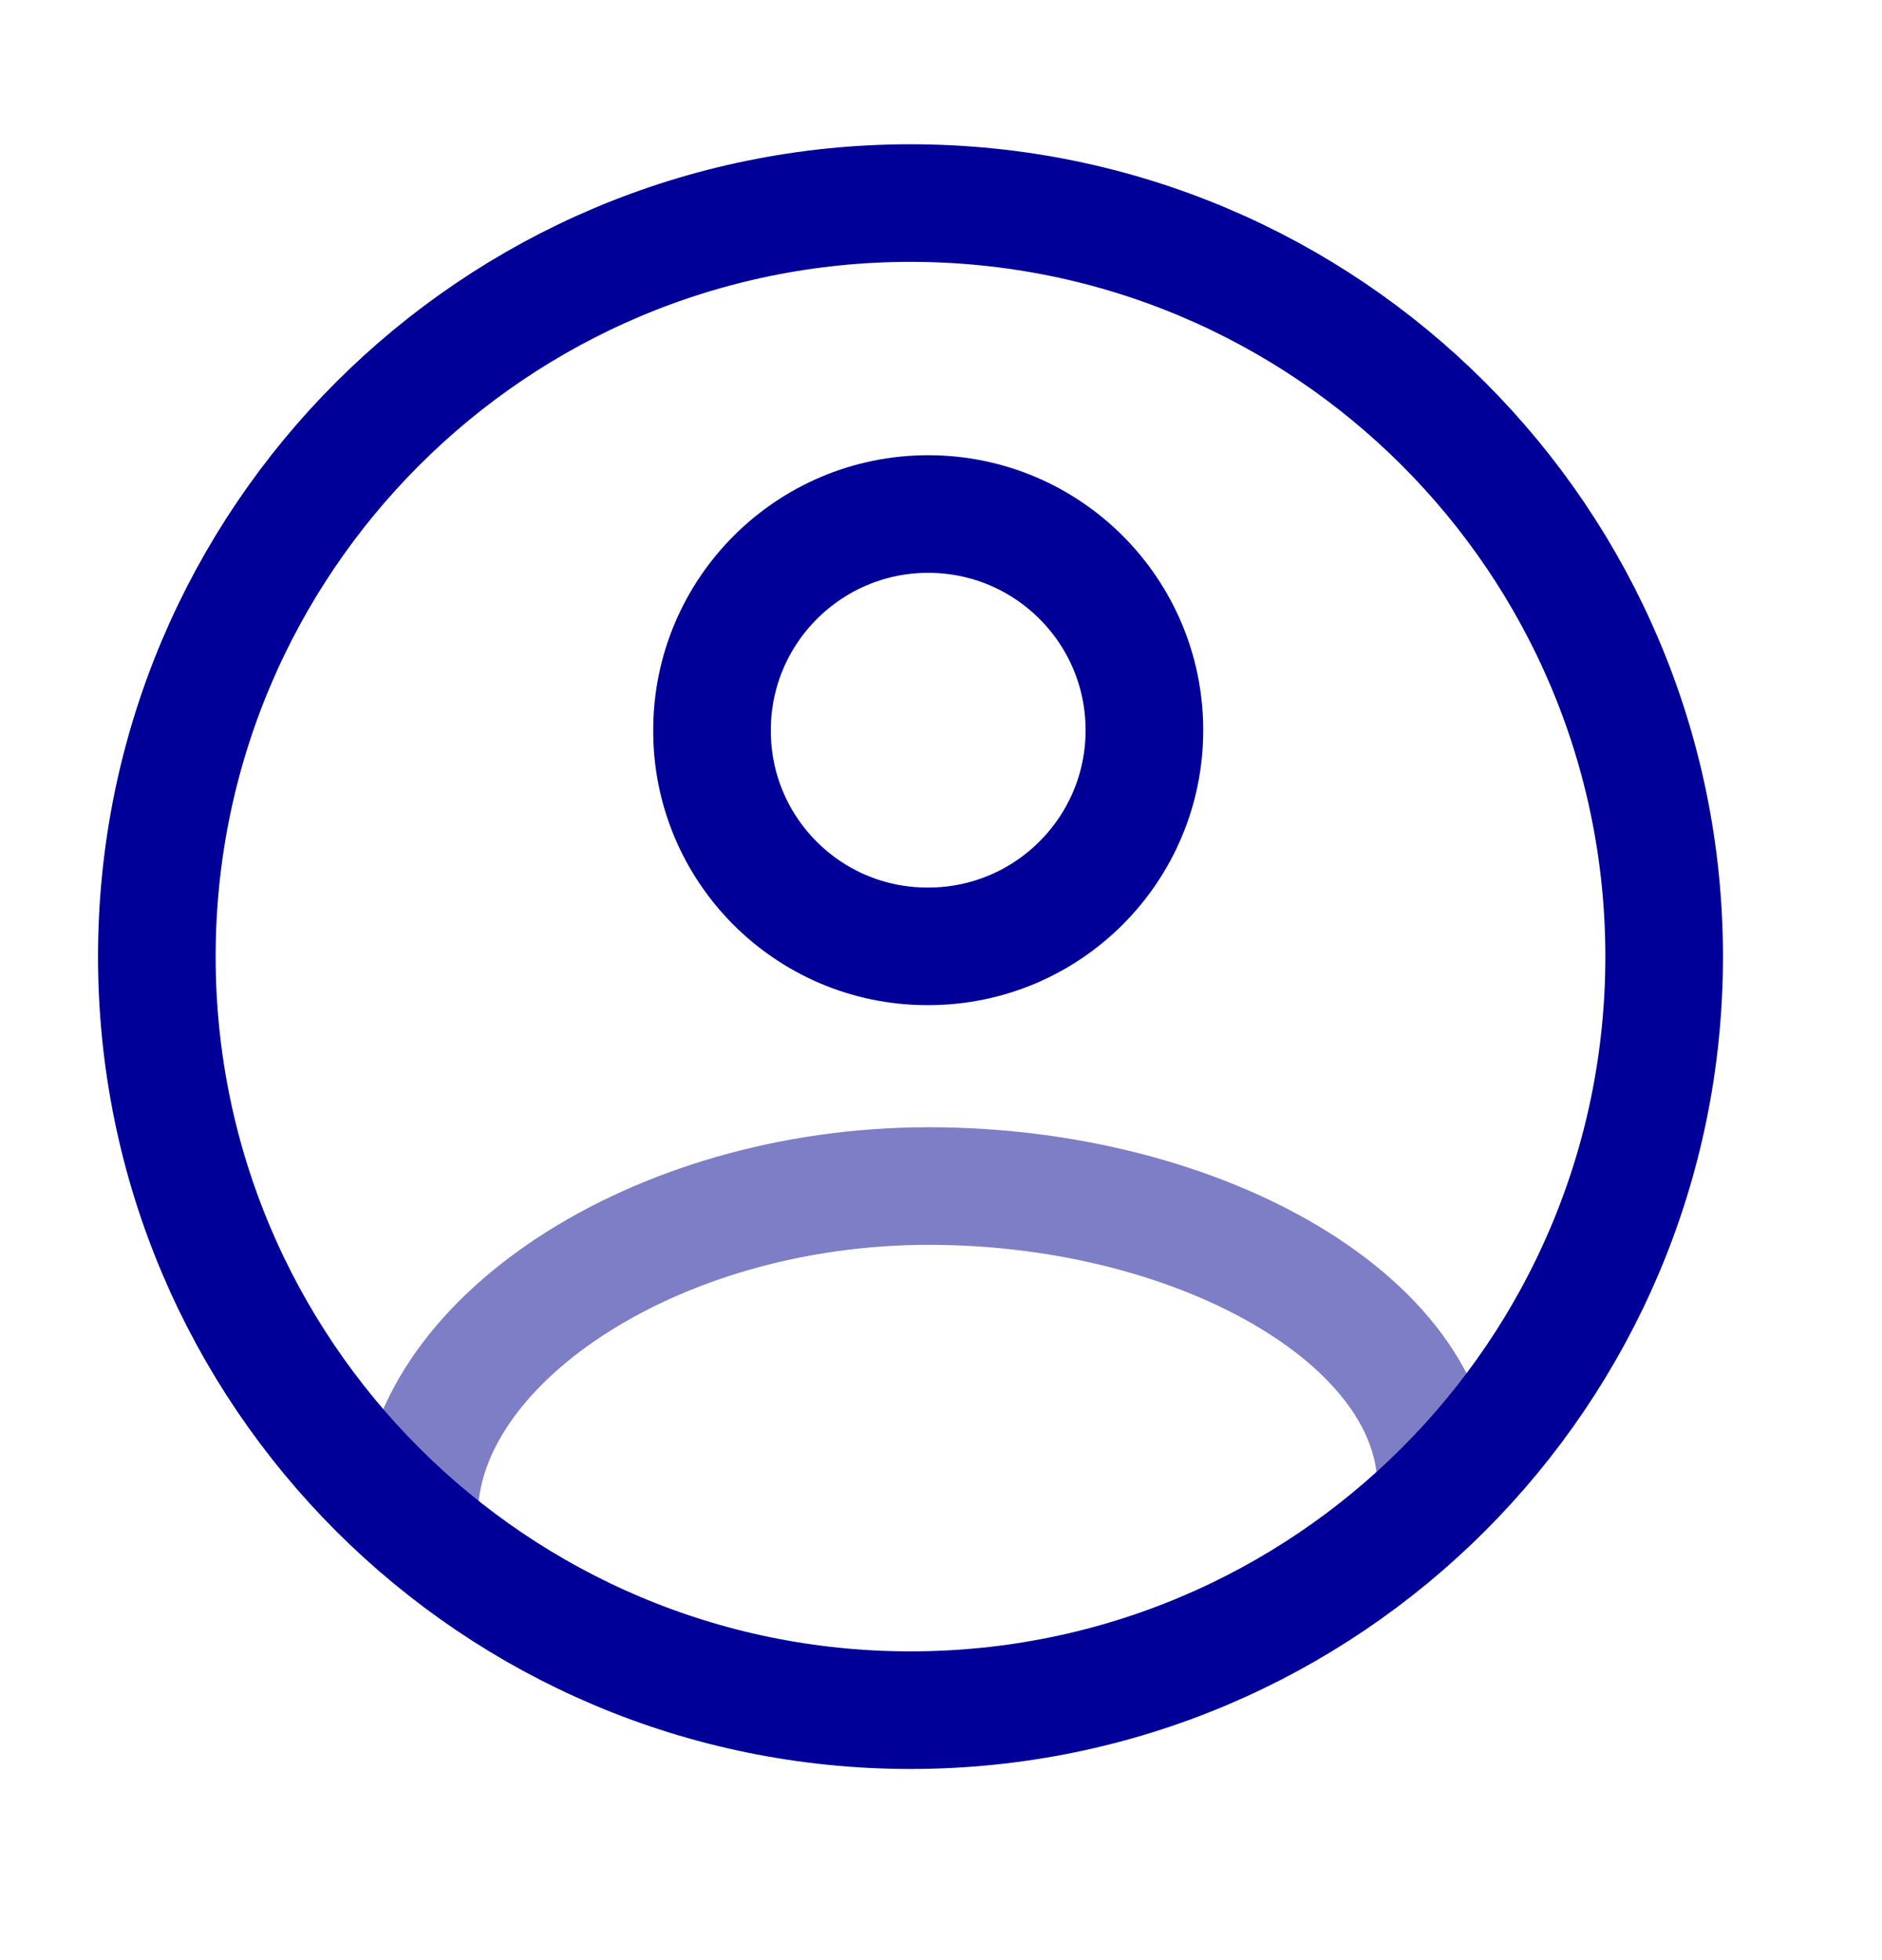
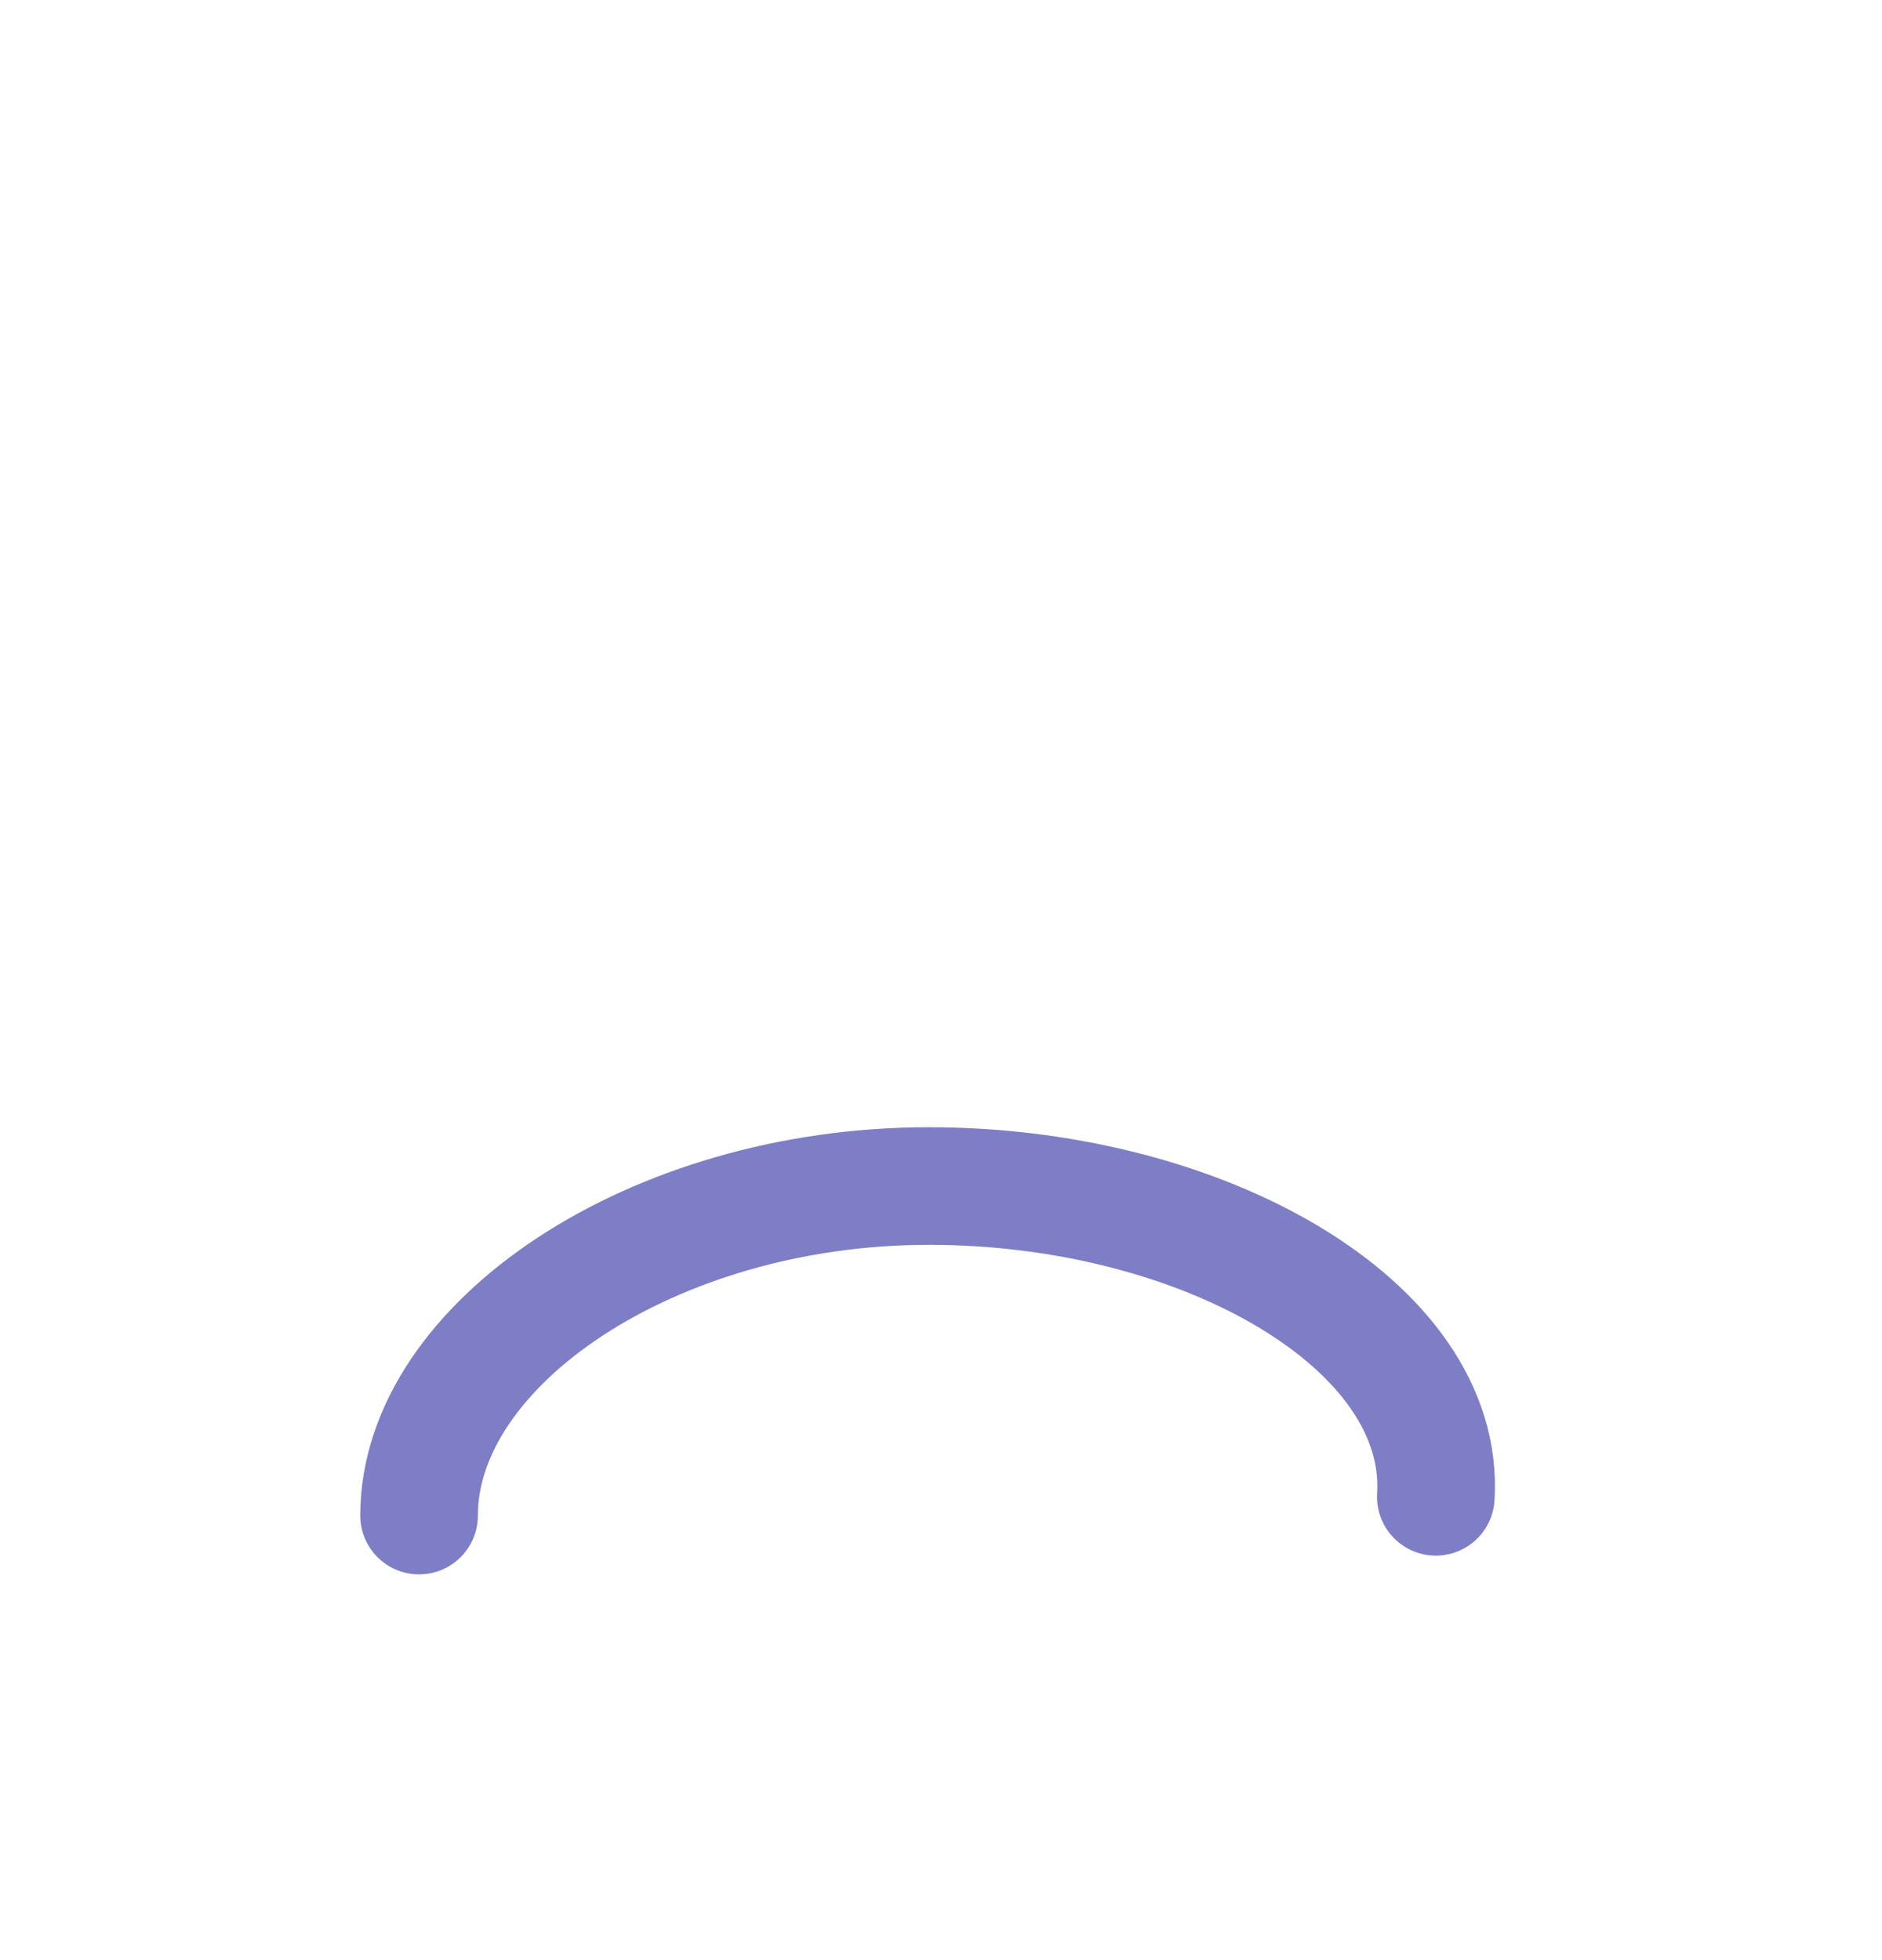
<svg xmlns="http://www.w3.org/2000/svg" width="24" height="25" viewBox="0 0 24 25" fill="none">
  <path d="M5.344 19.33C5.344 17.144 8.32 15.127 11.845 15.127C15.352 15.127 18.445 16.909 18.31 19.091" stroke="#7E7EC6" stroke-width="1.5" stroke-linecap="round" stroke-linejoin="round" />
-   <path fill-rule="evenodd" clip-rule="evenodd" d="M11.837 12.07C13.36 12.07 14.594 10.836 14.594 9.313C14.594 7.791 13.36 6.556 11.837 6.556C10.315 6.556 9.08 7.791 9.08 9.313C9.075 10.831 10.3 12.065 11.818 12.07C11.825 12.07 11.831 12.07 11.837 12.07Z" stroke="#000099" stroke-width="1.5" stroke-linecap="round" stroke-linejoin="round" />
-   <path d="M11.611 21.812C16.919 21.812 21.222 17.509 21.222 12.201C21.222 6.893 16.919 2.59 11.611 2.59C6.303 2.59 2 6.893 2 12.201C2 17.509 6.303 21.812 11.611 21.812Z" stroke="#000099" stroke-width="1.5" stroke-linecap="round" stroke-linejoin="round" />
</svg>